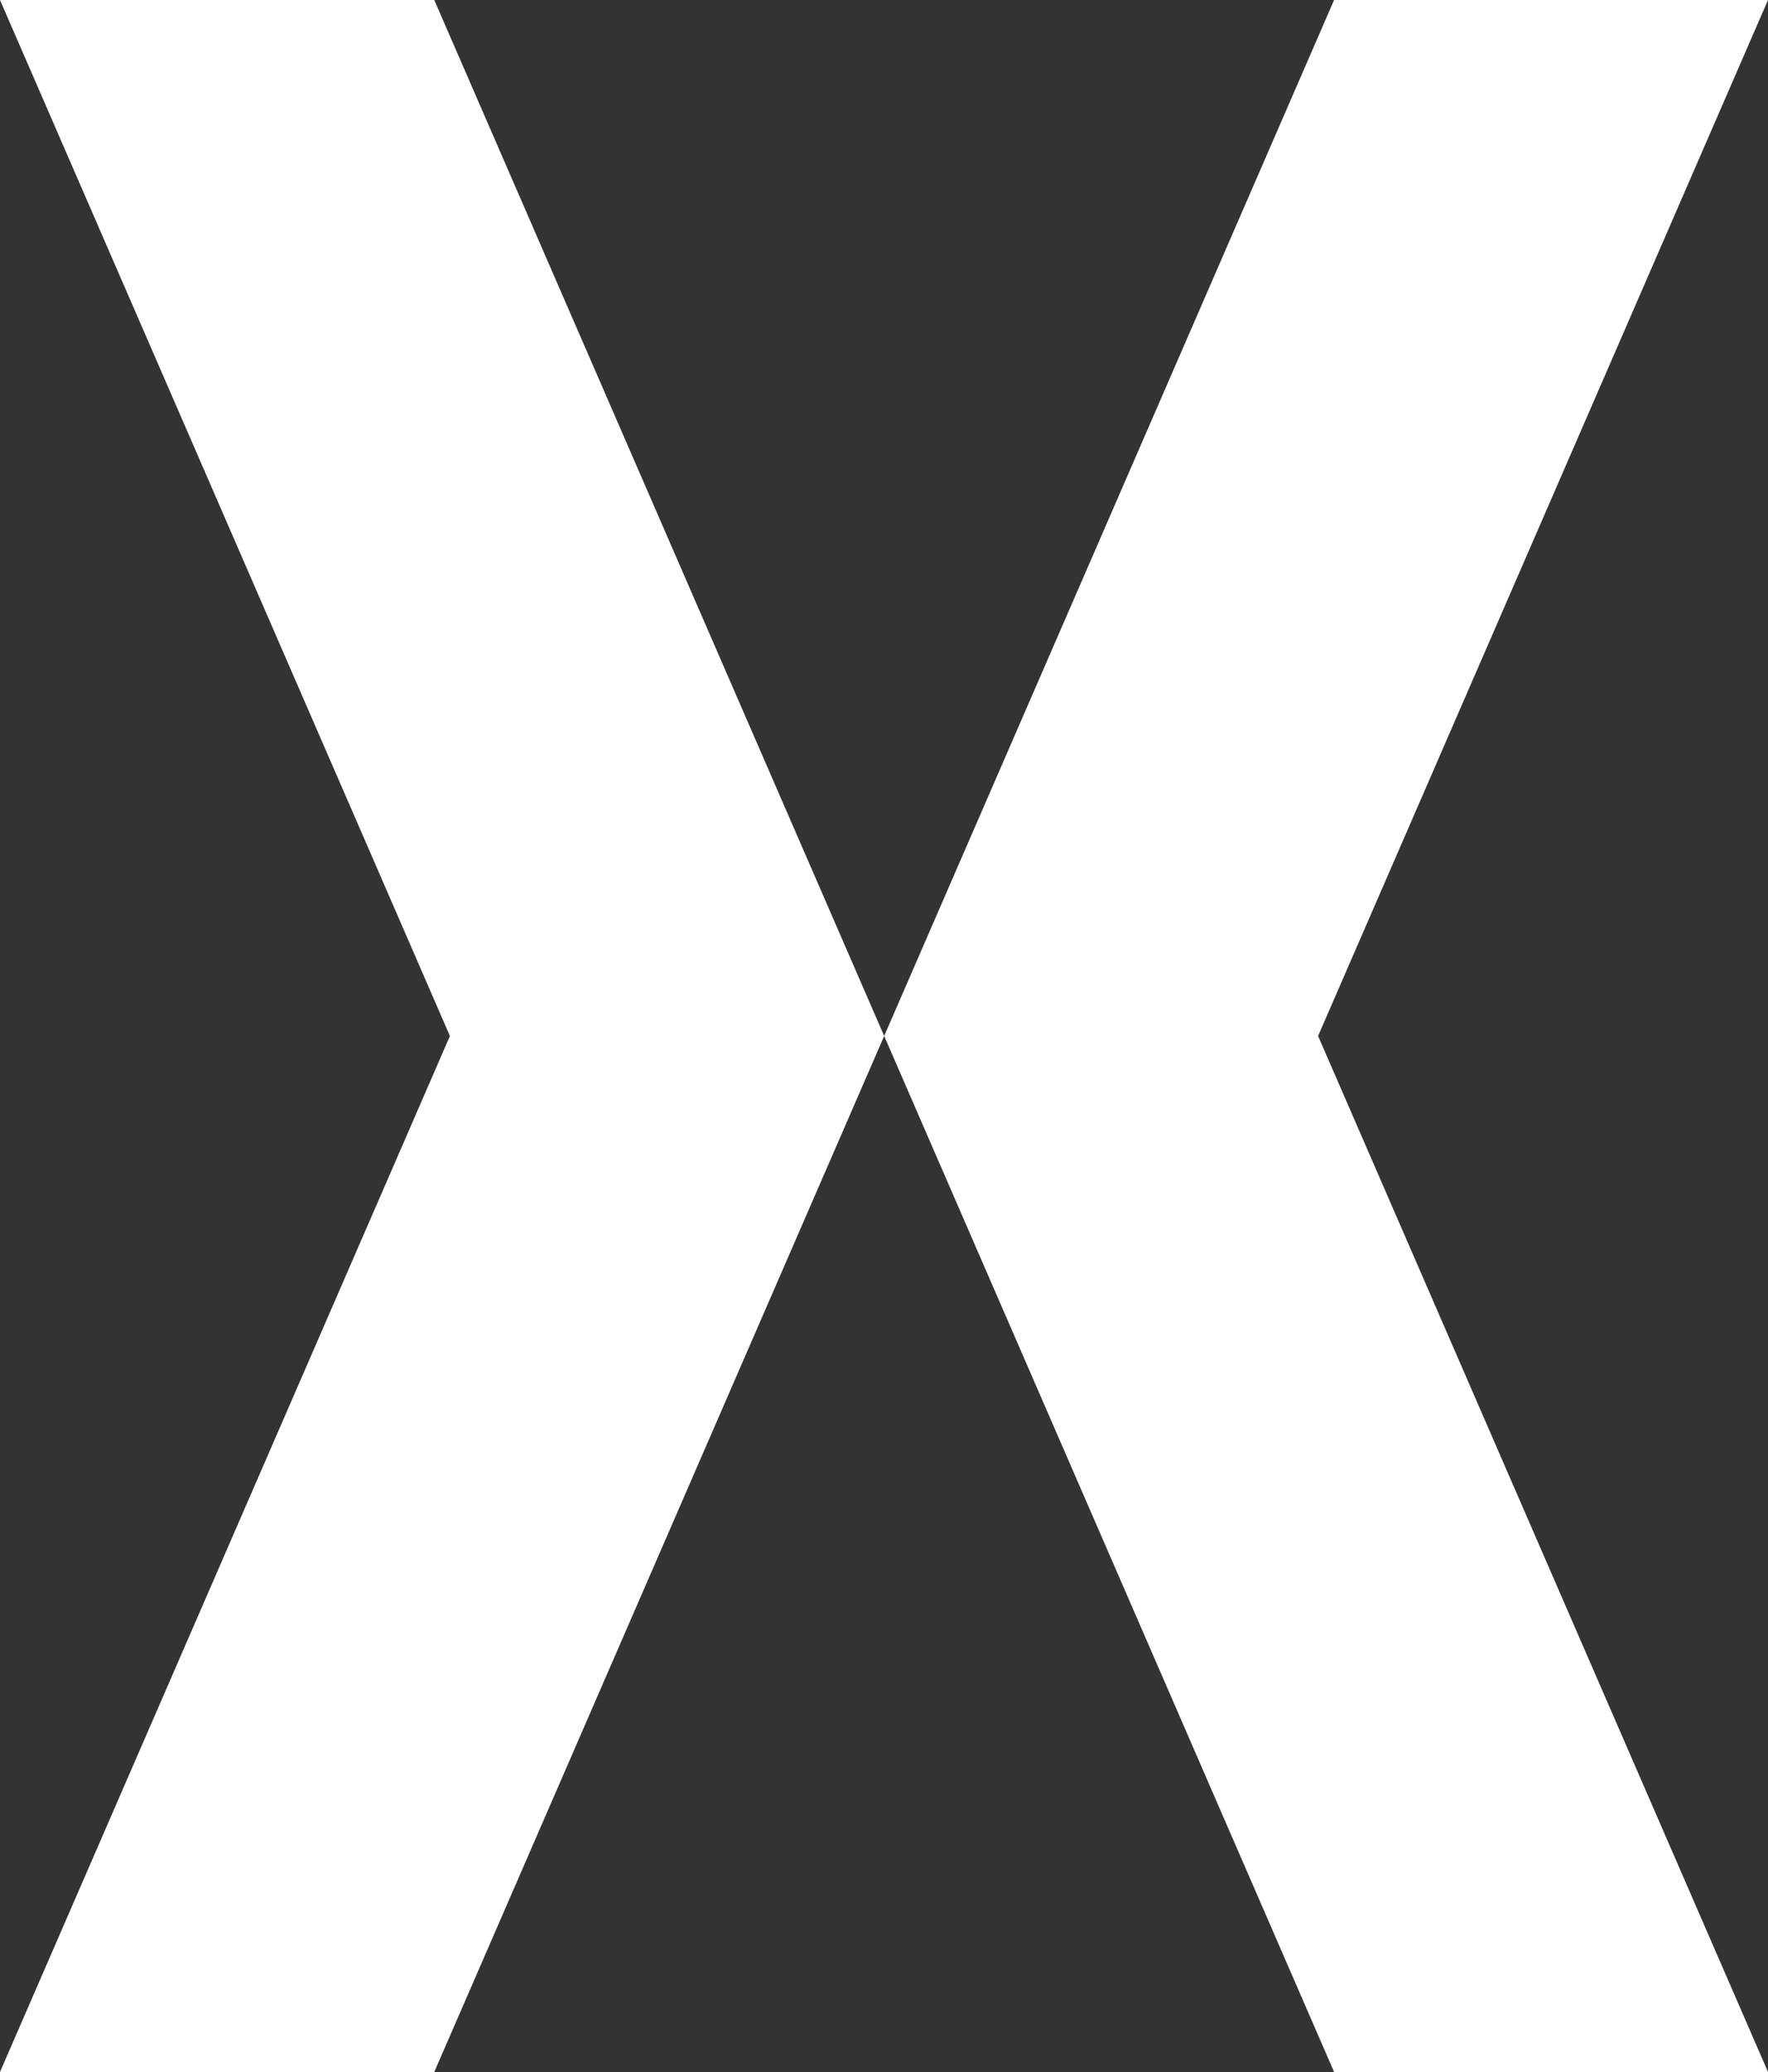
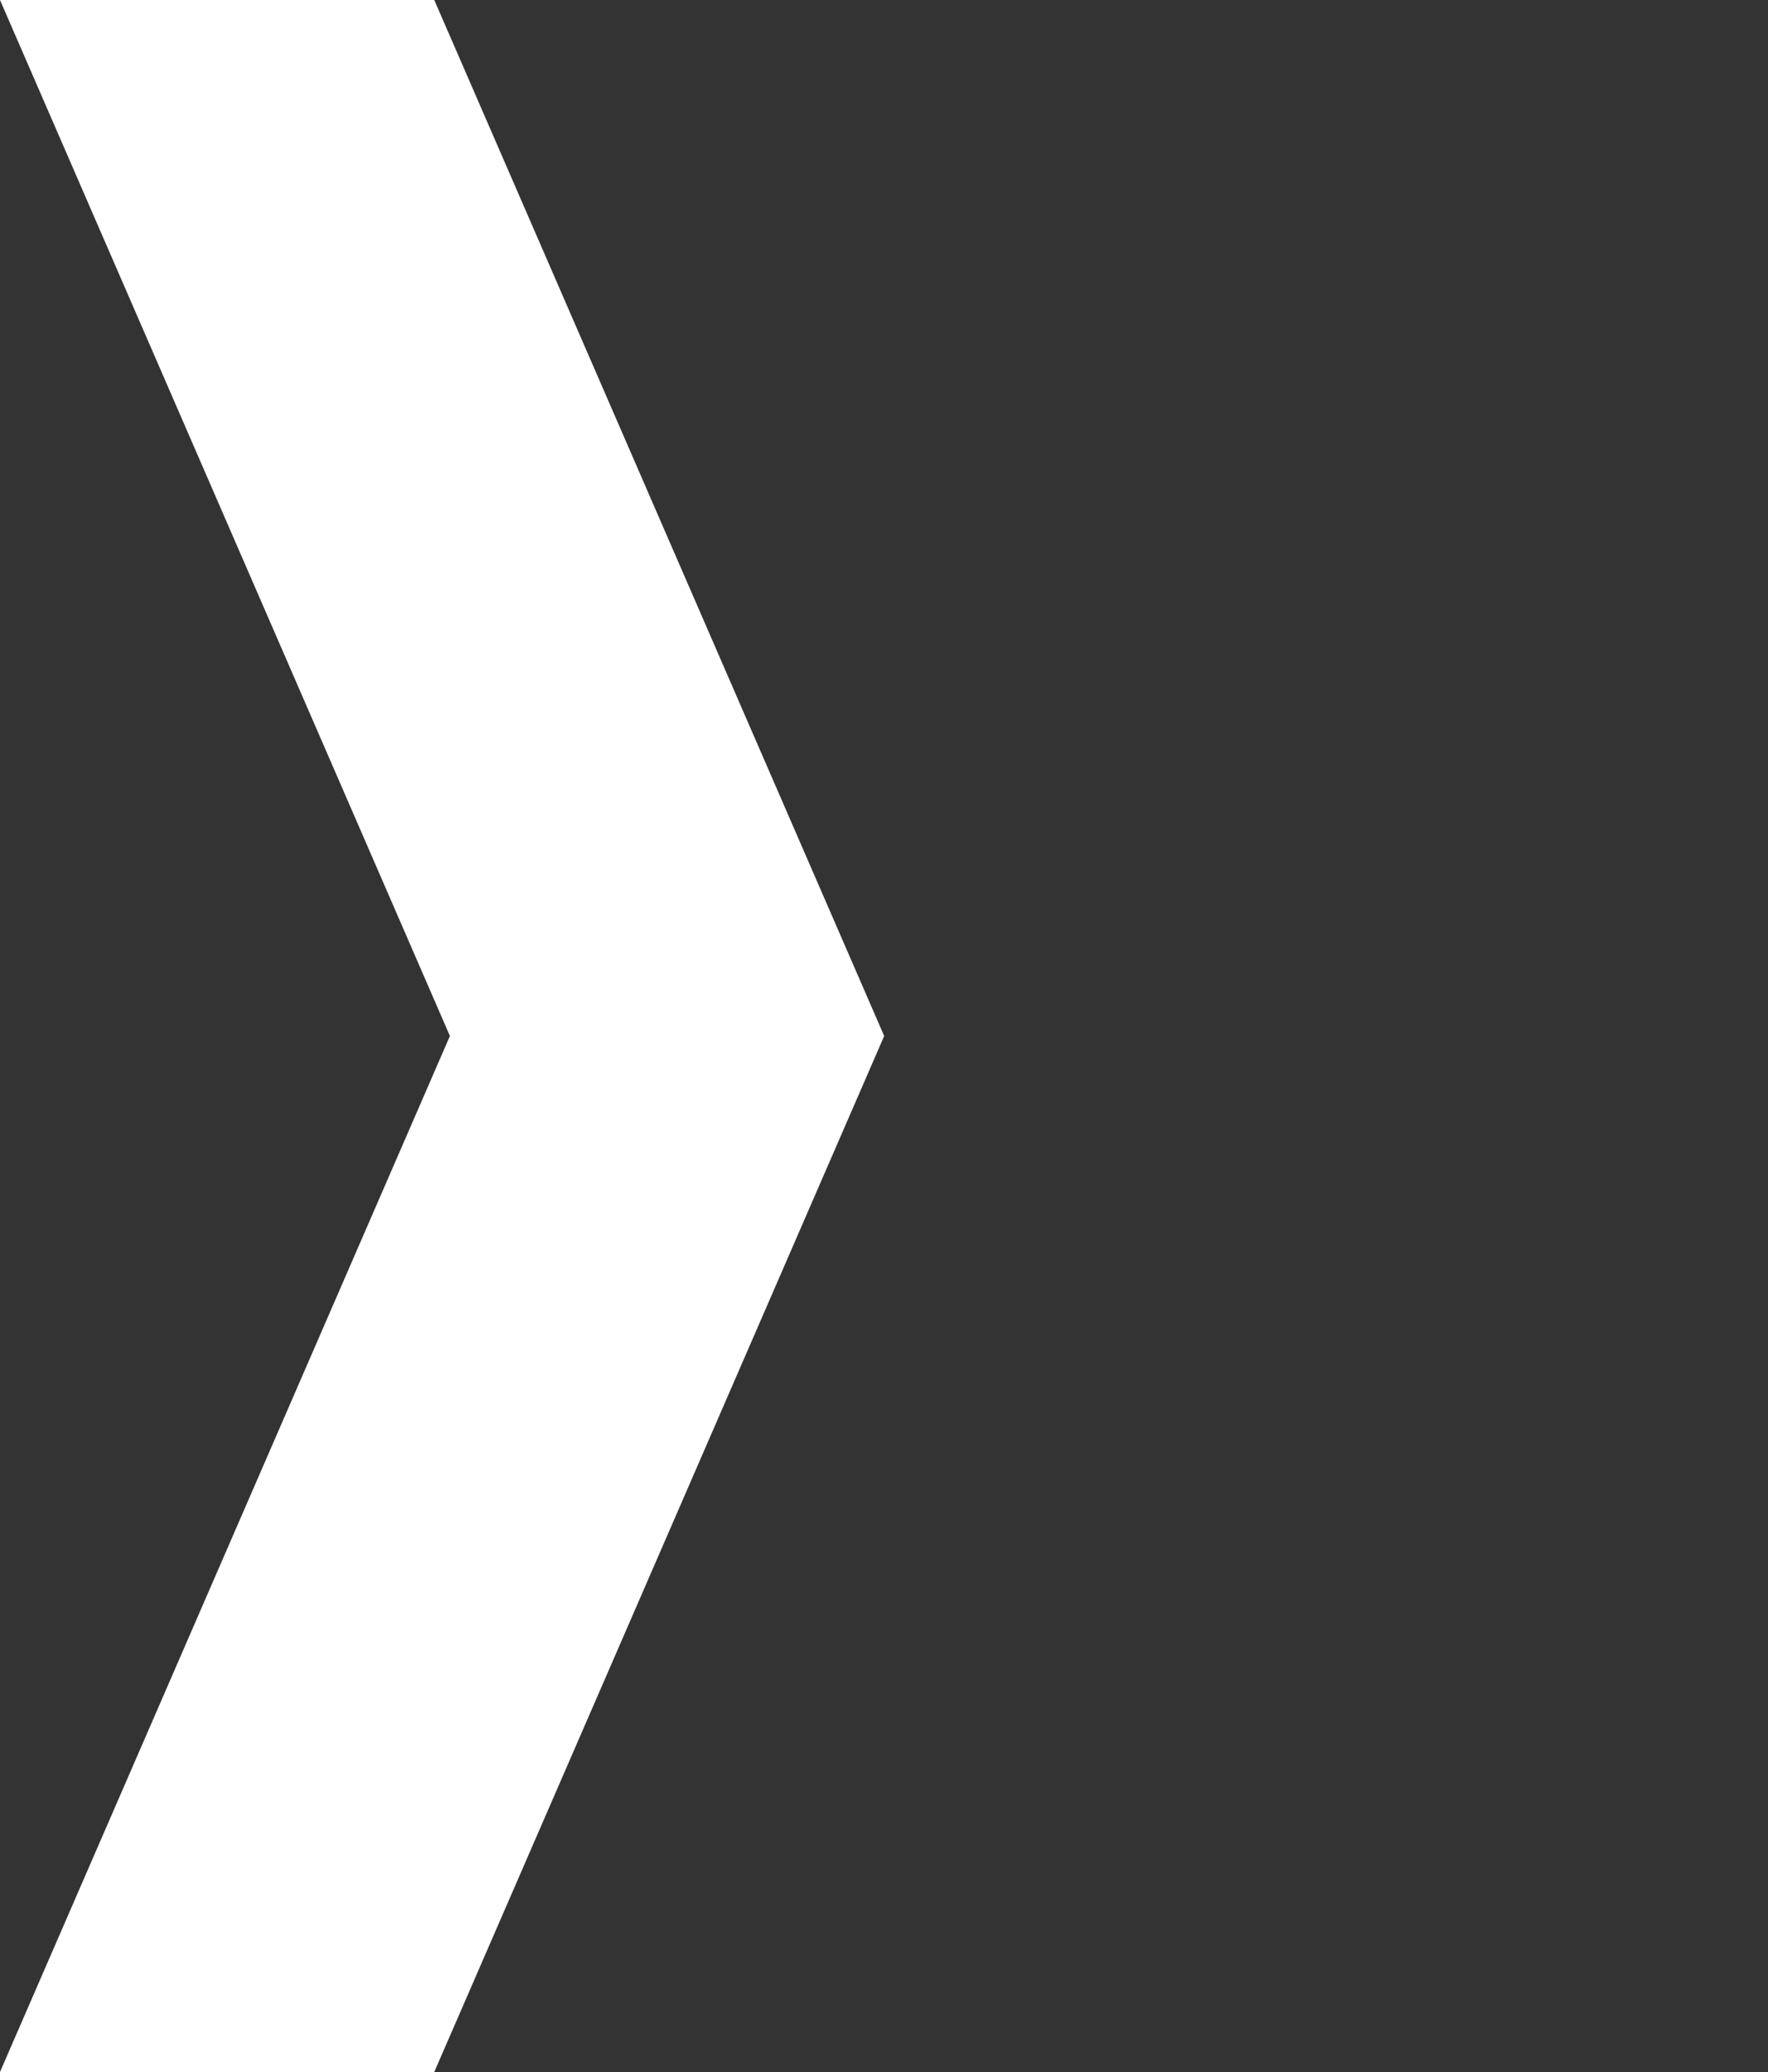
<svg xmlns="http://www.w3.org/2000/svg" width="49.71" height="58.24" viewBox="0 0 49.71 58.24">
  <rect x="0" y="0" width="49.71" height="58.24" fill="#333333" stroke="none" />
  <g id="圖層_2" data-name="圖層 2">
    <g id="圖層_1-2" data-name="圖層 1">
-       <polygon points="49.71 0 37.51 0 24.86 29.12 37.51 58.24 49.71 58.24 37.06 29.12 49.71 0" style="fill: #fff" />
      <polygon points="0 0 12.21 0 24.86 29.12 12.21 58.24 0 58.24 12.65 29.12 0 0" style="fill: #fff" />
    </g>
  </g>
</svg>